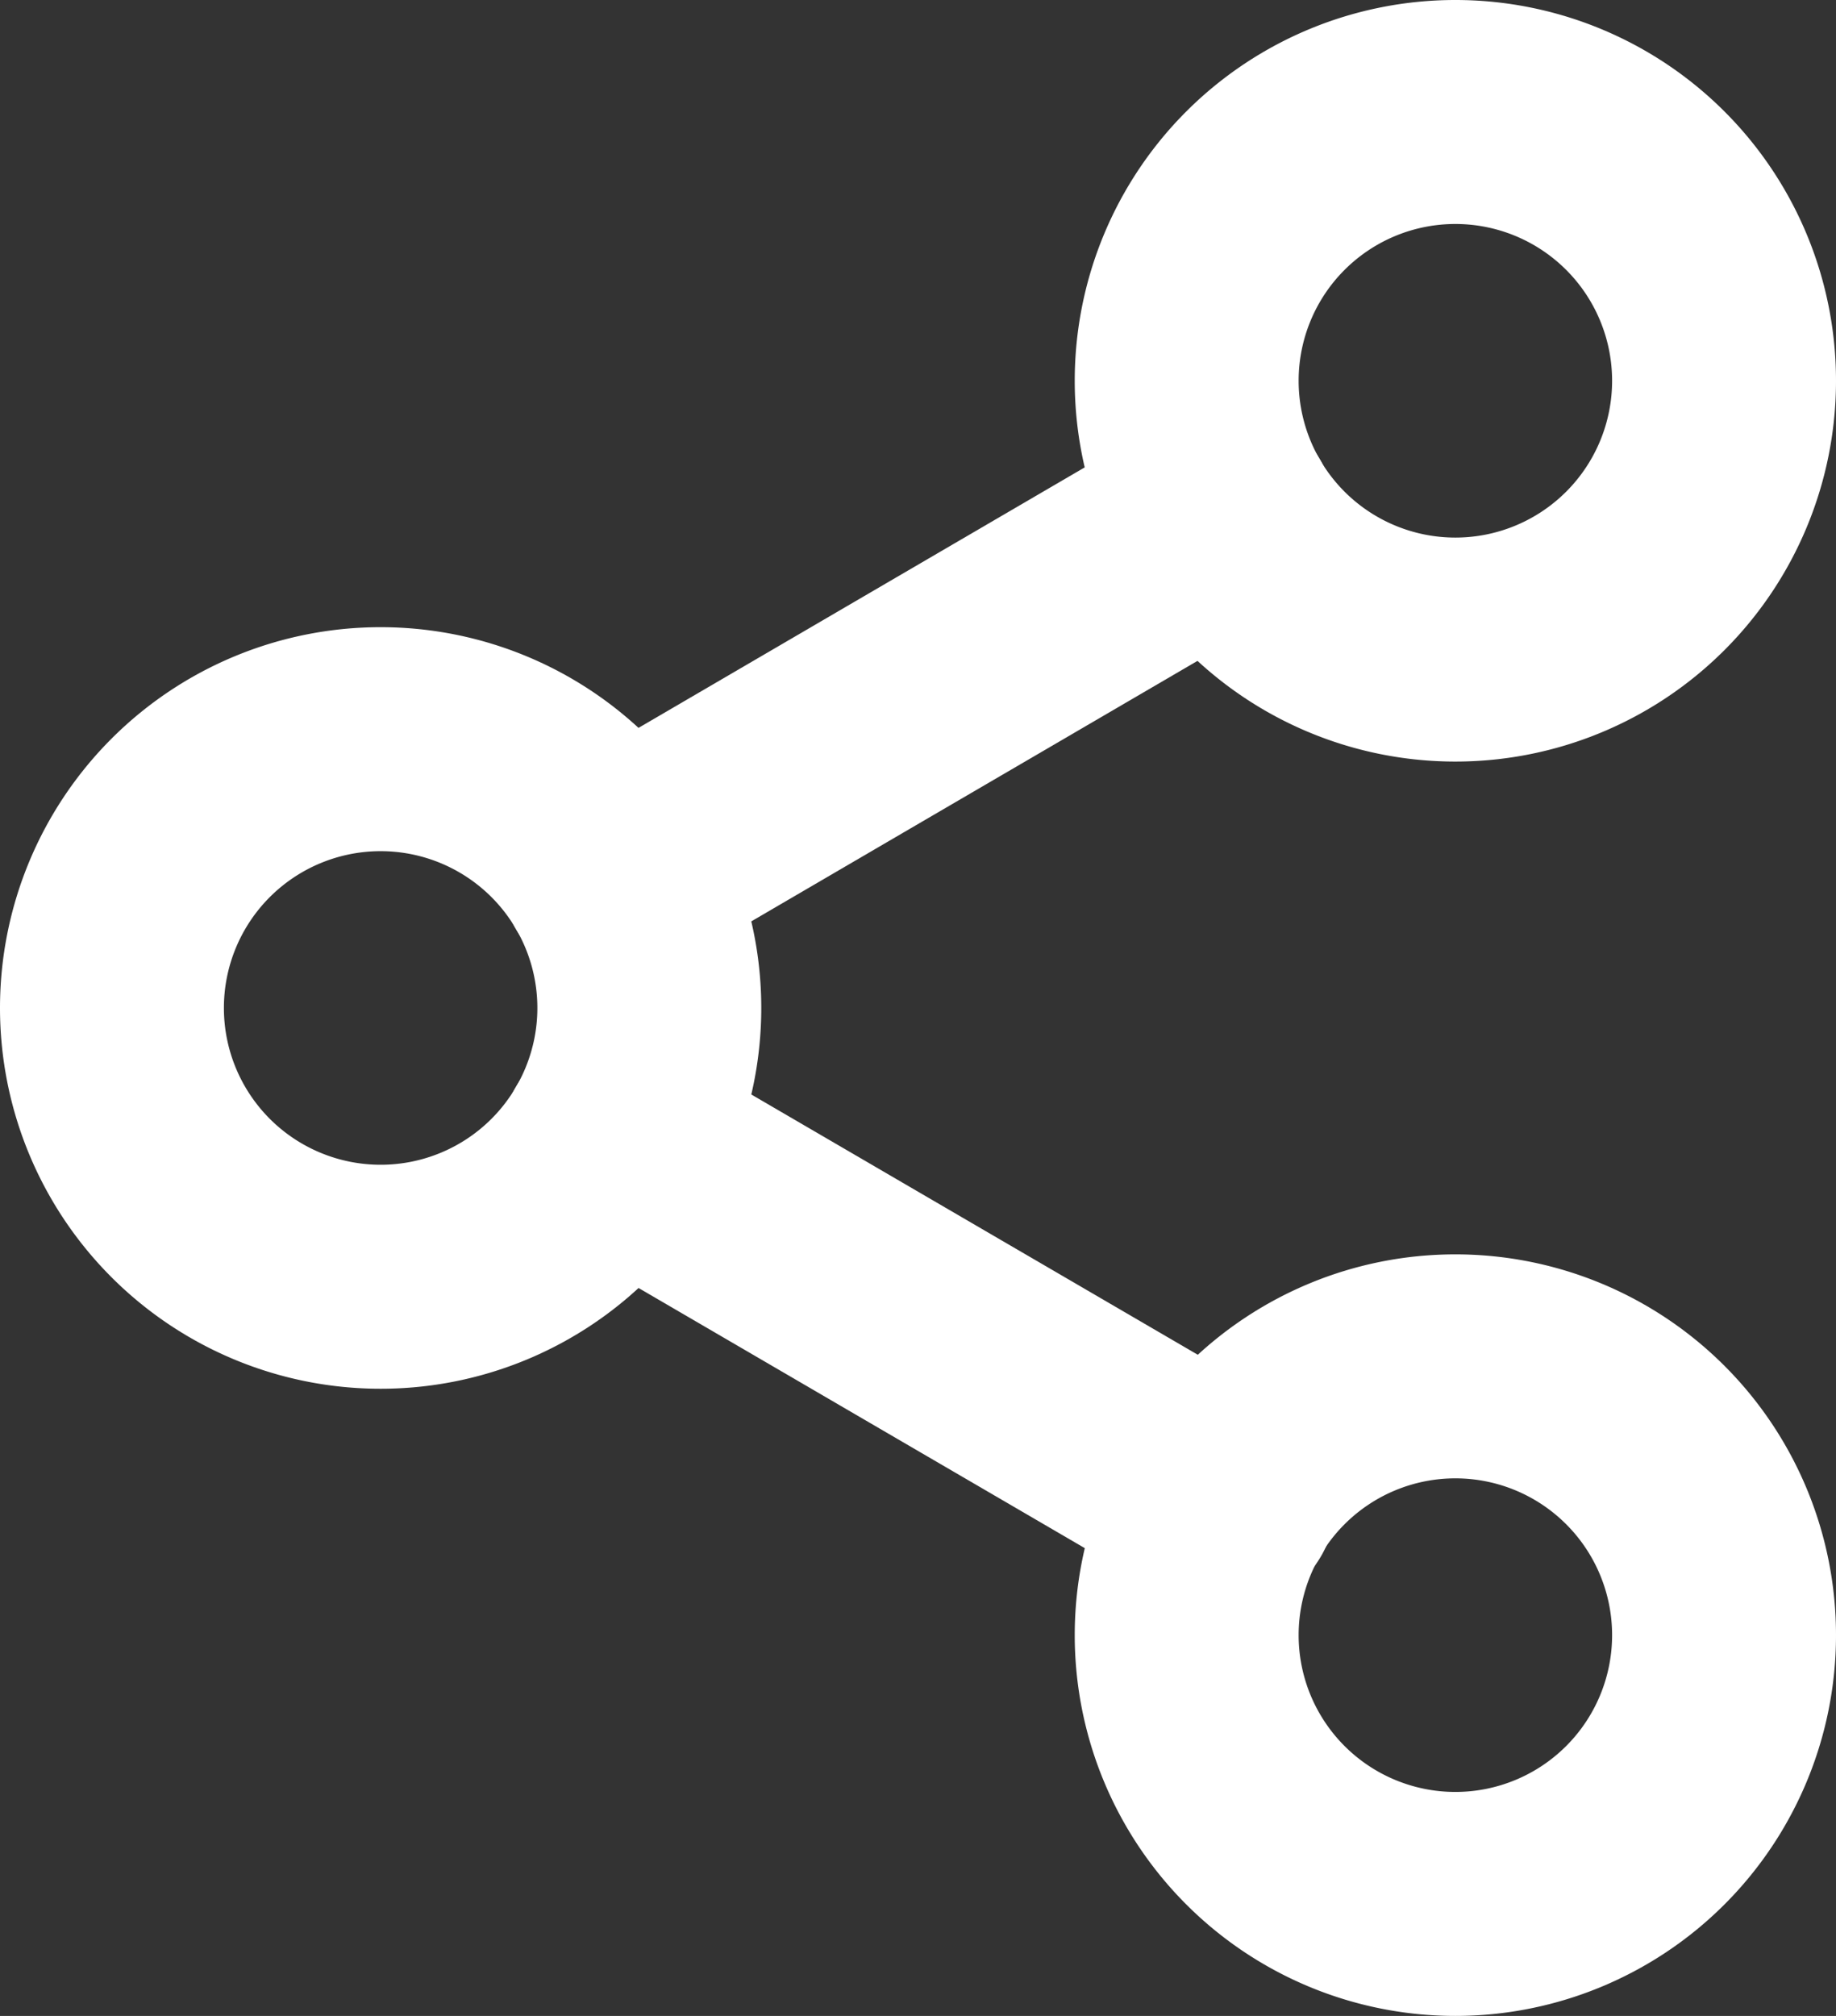
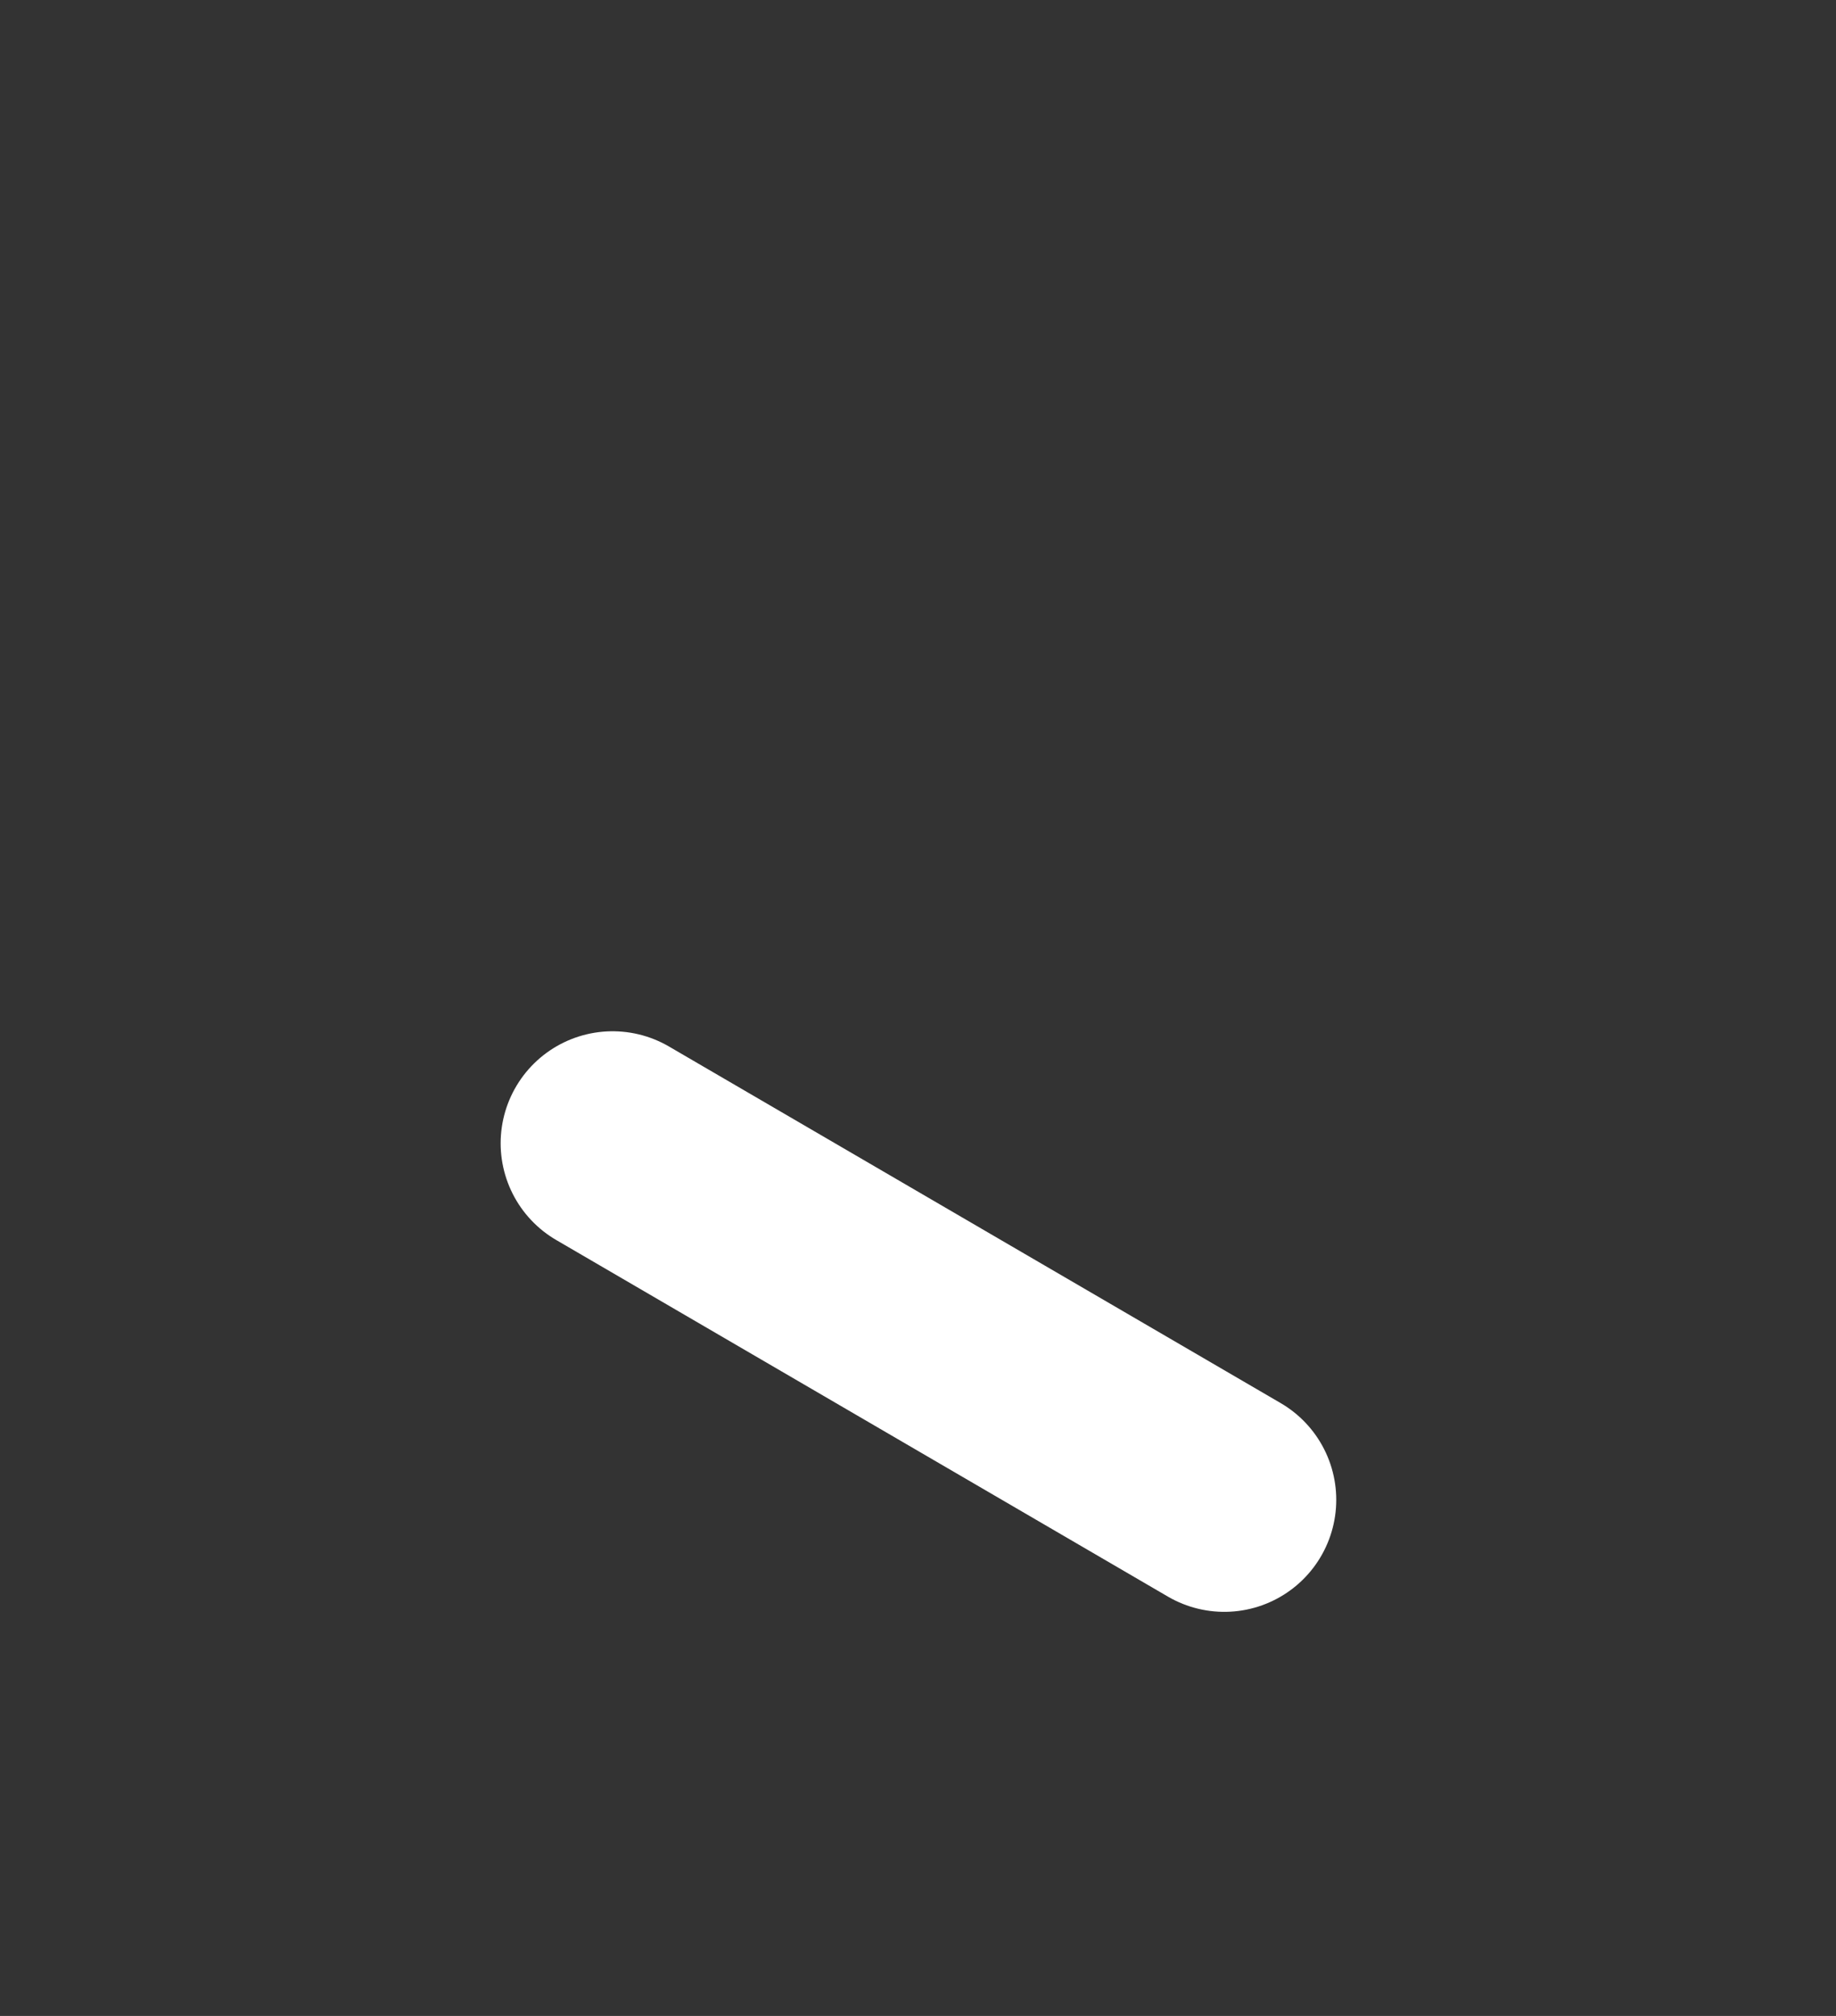
<svg xmlns="http://www.w3.org/2000/svg" width="16.4" height="18">
  <rect width="100%" height="100%" fill="#333333" stroke="none" />
  <g fill="none" stroke="#fff" stroke-linecap="round" stroke-linejoin="round" stroke-width="2">
-     <path data-name="Path 710" d="M15.4 3.4A2.4 2.4 0 1113 1a2.4 2.4 0 012.4 2.4z" />
-     <path data-name="Path 711" d="M5.8 9a2.4 2.4 0 11-2.4-2.4A2.4 2.4 0 015.8 9z" />
-     <path data-name="Path 712" d="M15.4 14.6a2.4 2.4 0 11-2.4-2.4 2.4 2.4 0 012.4 2.4z" />
    <path data-name="Path 713" d="M5.472 10.208l5.464 3.184" />
-     <path data-name="Path 714" d="M10.928 4.608L5.472 7.792" />
  </g>
</svg>